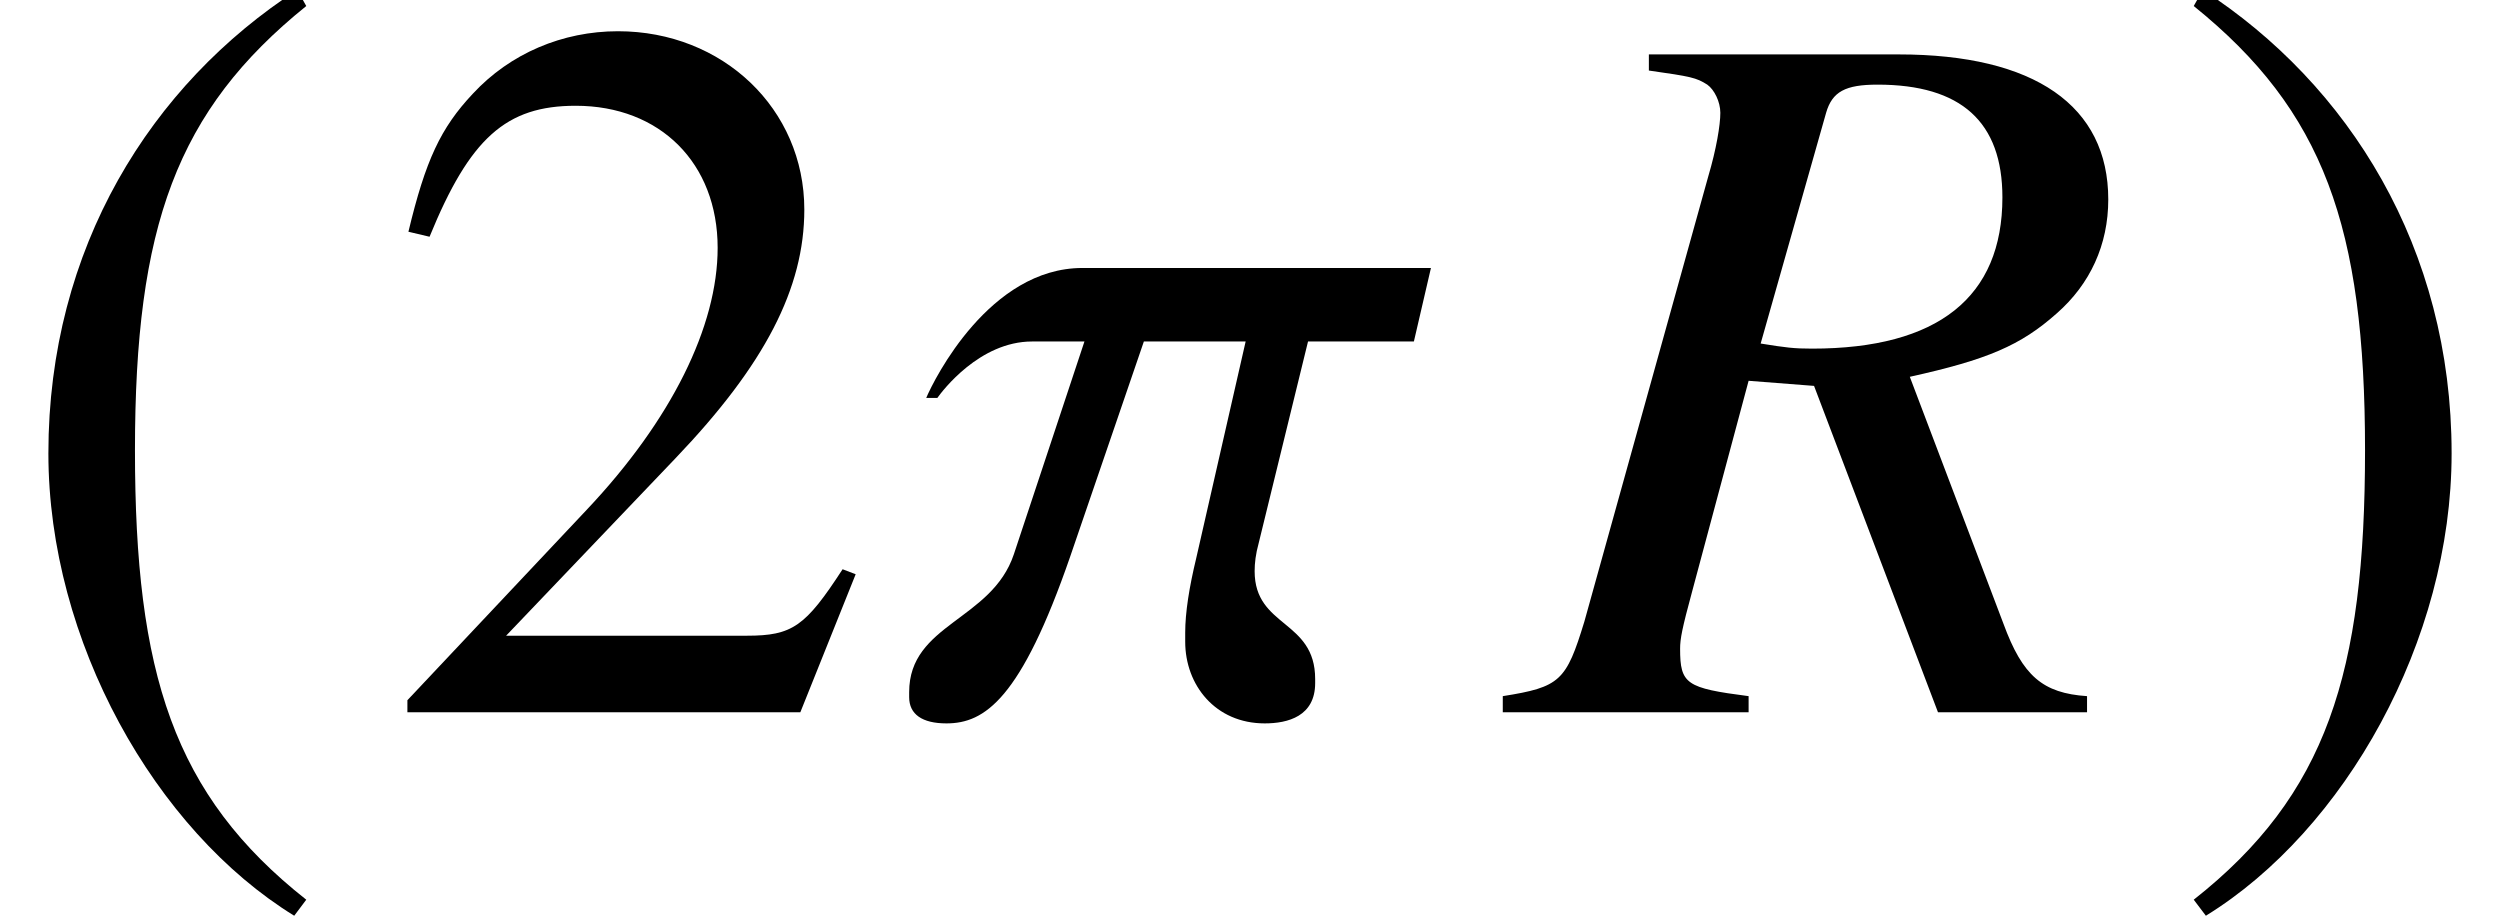
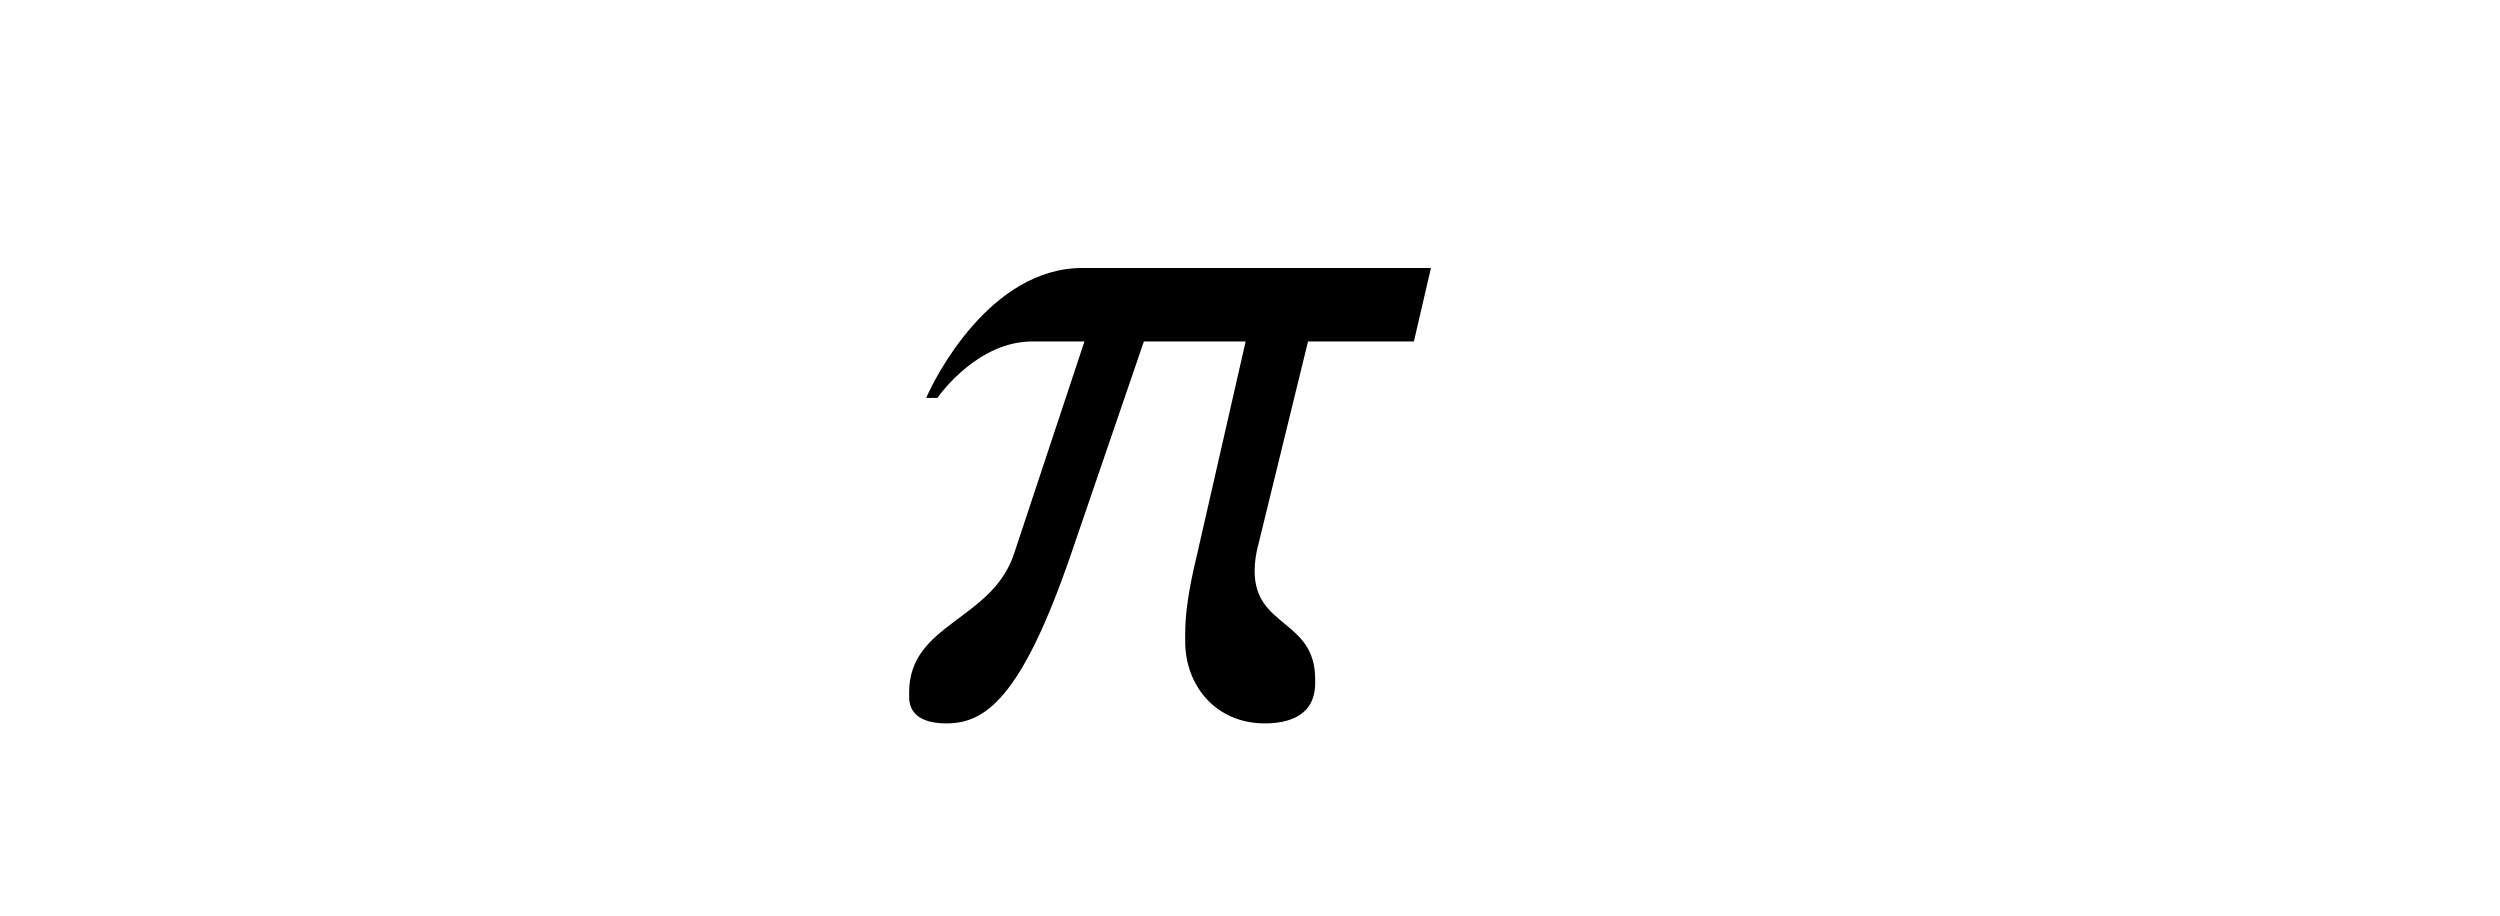
<svg xmlns="http://www.w3.org/2000/svg" xmlns:xlink="http://www.w3.org/1999/xlink" version="1.1" width="26.97pt" height="9.879pt" viewBox="71.28 61.058 26.97 9.879">
  <defs>
-     <path id="g4-39" d="M6.162 0V-.174C5.684-.206 5.467-.391 5.26-.956L4.25-3.619C5.086-3.804 5.445-3.956 5.836-4.304C6.195-4.619 6.391-5.043 6.391-5.532C6.391-6.543 5.597-7.097 4.13-7.097H1.435V-6.923C1.891-6.858 1.945-6.847 2.065-6.771C2.141-6.717 2.206-6.586 2.206-6.467C2.206-6.336 2.163-6.075 2.076-5.782L.739-.978C.543-.337 .478-.272-.141-.174V0H2.511V-.174C1.837-.261 1.772-.304 1.772-.685C1.772-.793 1.793-.902 1.902-1.304L2.511-3.576L3.217-3.521L4.554 0H6.162ZM5.249-5.554C5.249-4.478 4.554-3.923 3.195-3.923C3-3.923 2.913-3.934 2.641-3.978L3.347-6.467C3.413-6.695 3.554-6.771 3.902-6.771C4.804-6.771 5.249-6.369 5.249-5.554Z" />
    <path id="g4-99" d="M5.662-4.793H1.902C.902-4.793 .304-3.597 .217-3.391H.337C.391-3.467 .793-4 1.359-4H1.924L1.163-1.706C.924-.989 .033-.956 .033-.217V-.163C.033 .022 .174 .12 .435 .12C.848 .12 1.239-.141 1.772-1.685L2.565-4H3.663L3.13-1.663C3.054-1.348 3.011-1.076 3.011-.859V-.761C3.011-.293 3.337 .12 3.869 .12C4.119 .12 4.413 .043 4.413-.315V-.359C4.413-1 3.76-.913 3.76-1.522C3.76-1.609 3.771-1.706 3.804-1.826L4.336-4H5.478L5.662-4.793Z" />
-     <path id="g1-185" d="M3.206-7.793C1.63-6.771 .522-5.01 .522-2.793C.522-.772 1.674 1.272 3.174 2.195L3.304 2.022C1.869 .891 1.456-.424 1.456-2.826C1.456-5.239 1.902-6.488 3.304-7.619L3.206-7.793Z" />
-     <path id="g1-186" d="M.413-7.793L.315-7.619C1.717-6.488 2.163-5.239 2.163-2.826C2.163-.424 1.75 .891 .315 2.022L.446 2.195C1.945 1.272 3.097-.772 3.097-2.793C3.097-5.01 1.989-6.771 .413-7.793Z" />
-     <path id="g8-50" d="M5.162-1.489L5.021-1.543C4.619-.924 4.478-.826 3.989-.826H1.391L3.217-2.739C4.184-3.75 4.608-4.576 4.608-5.423C4.608-6.51 3.728-7.347 2.598-7.347C2-7.347 1.435-7.108 1.032-6.673C.685-6.304 .522-5.956 .337-5.184L.565-5.13C1-6.195 1.391-6.543 2.141-6.543C3.054-6.543 3.673-5.923 3.673-5.01C3.673-4.163 3.174-3.152 2.261-2.185L.326-.13V0H4.565L5.162-1.489Z" />
  </defs>
  <g id="page1">
    <use x="71.28" y="68.742" xlink:href="#g1-185" />
    <use x="75.349" y="68.742" xlink:href="#g8-50" />
    <use x="81.055" y="68.742" xlink:href="#g4-99" />
    <use x="87.633" y="68.742" xlink:href="#g4-39" />
    <use x="94.631" y="68.742" xlink:href="#g1-186" />
  </g>
</svg>